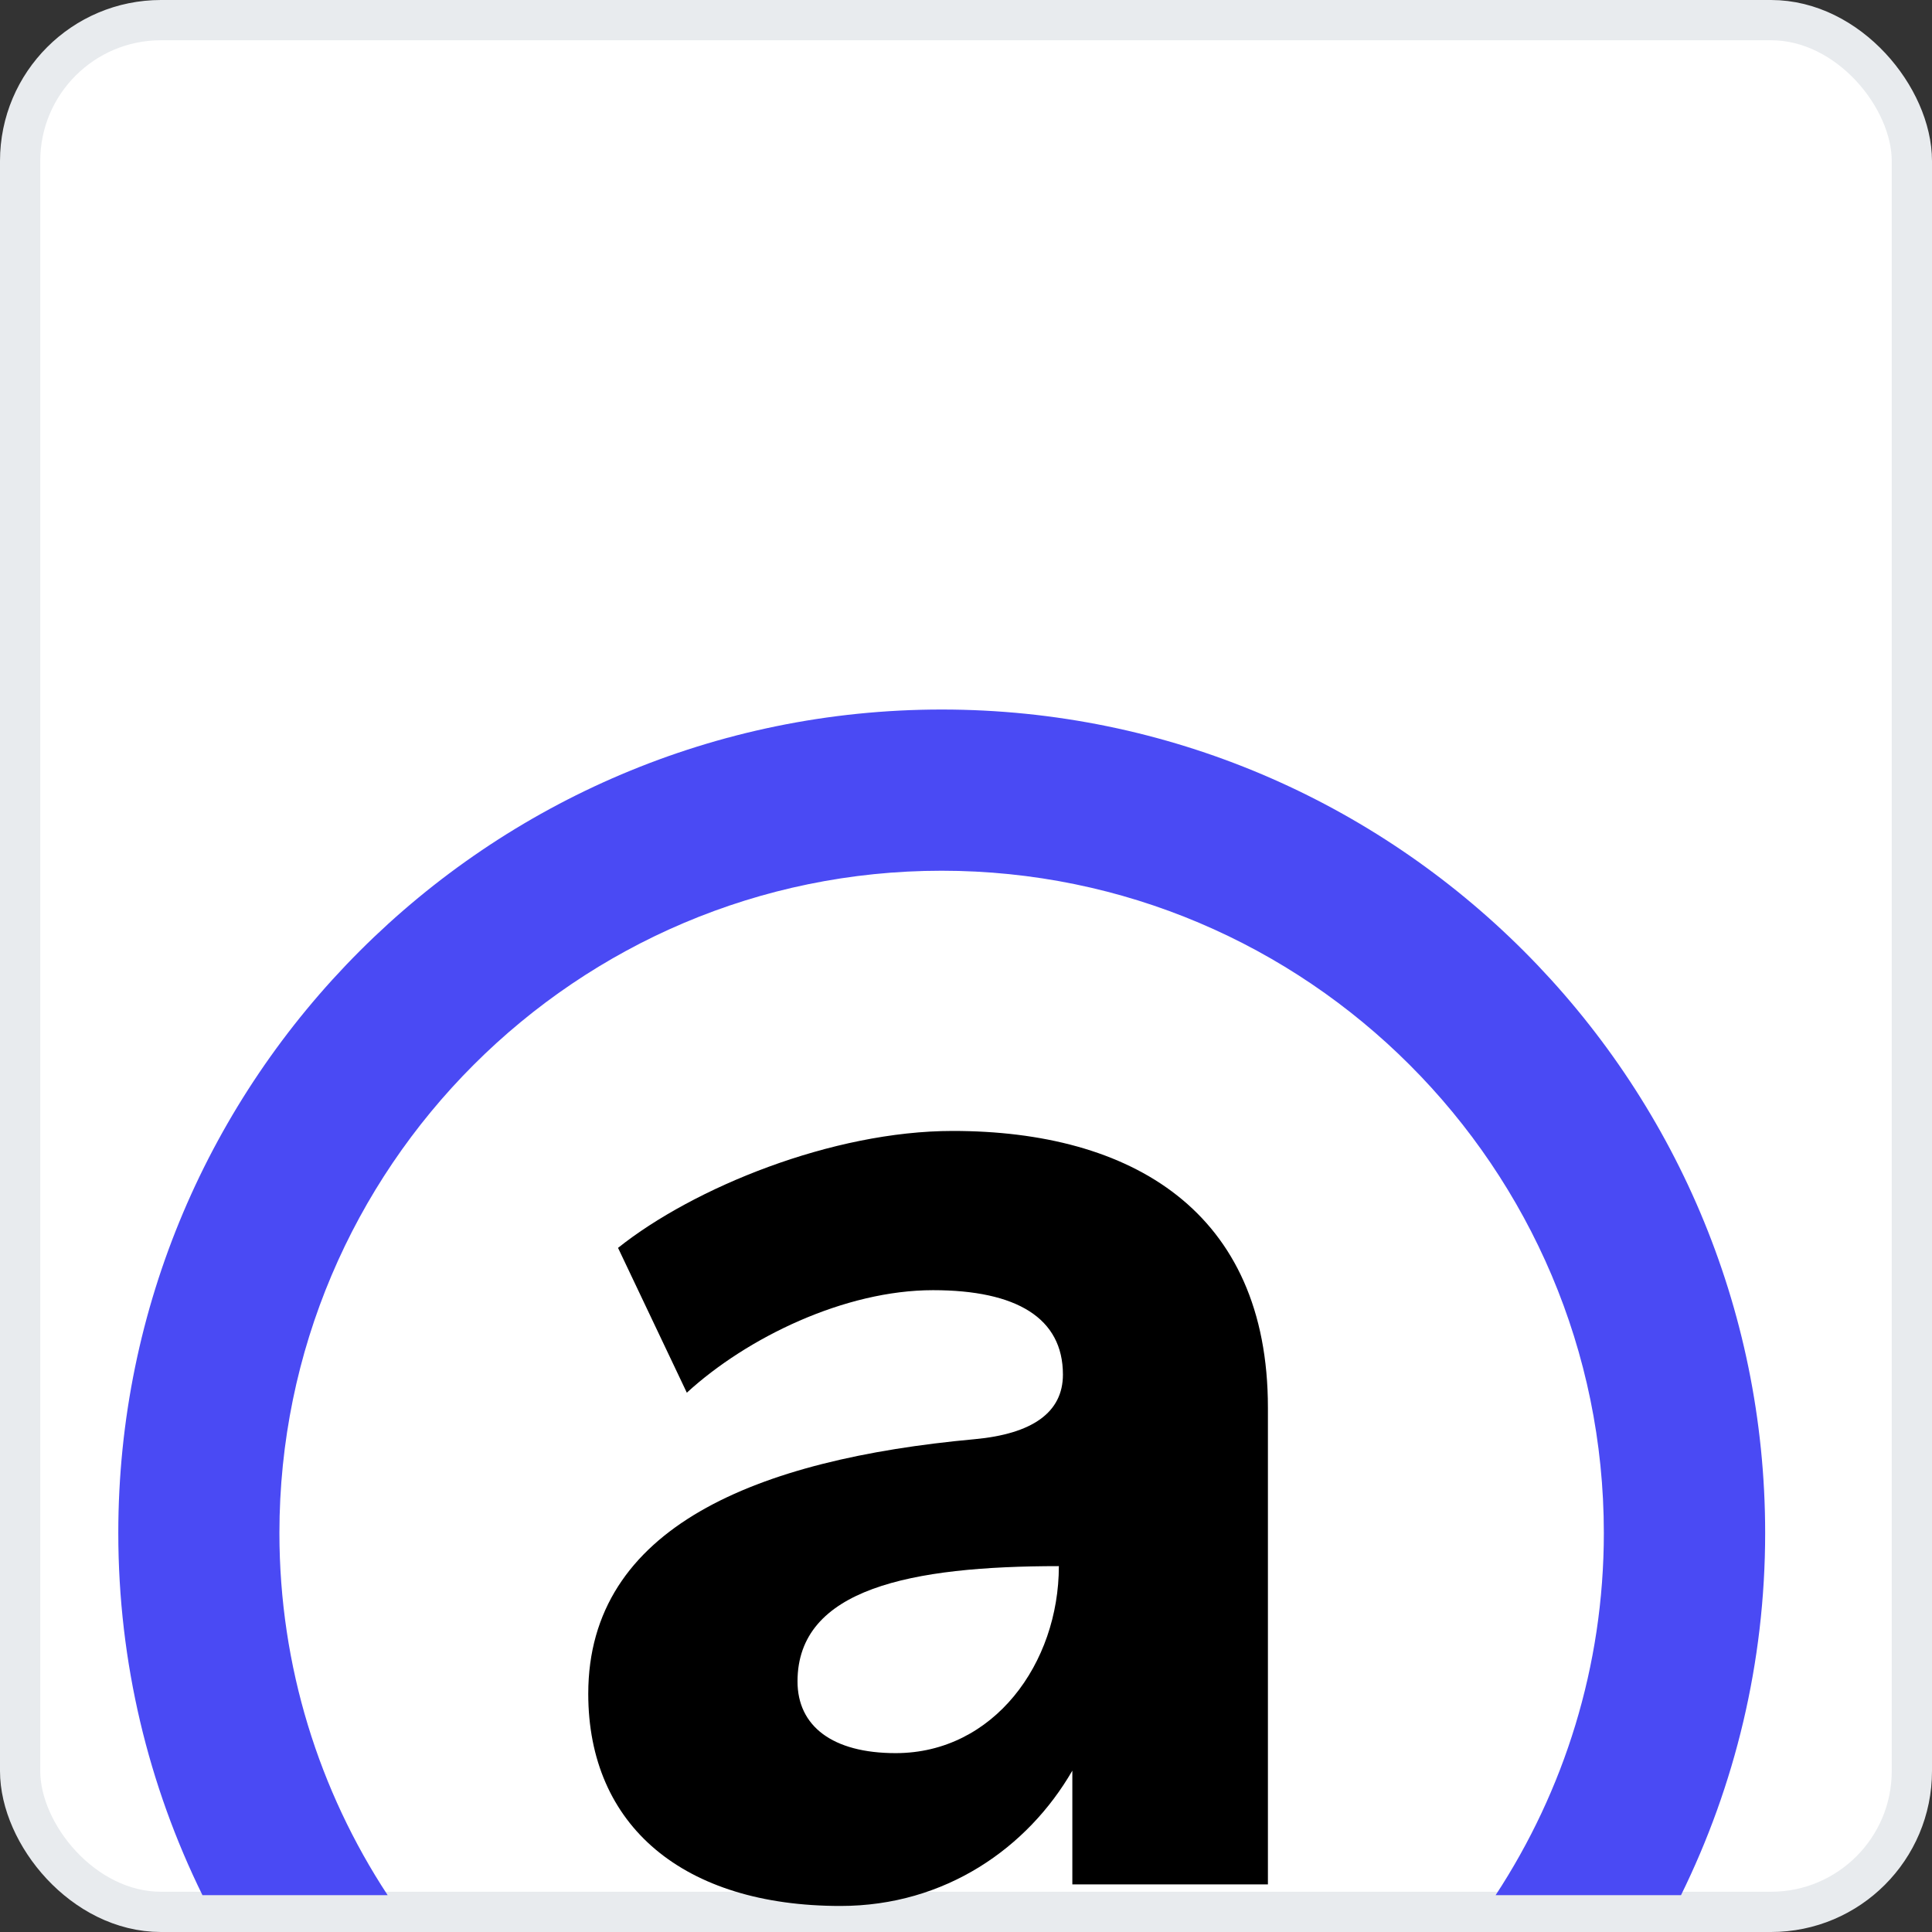
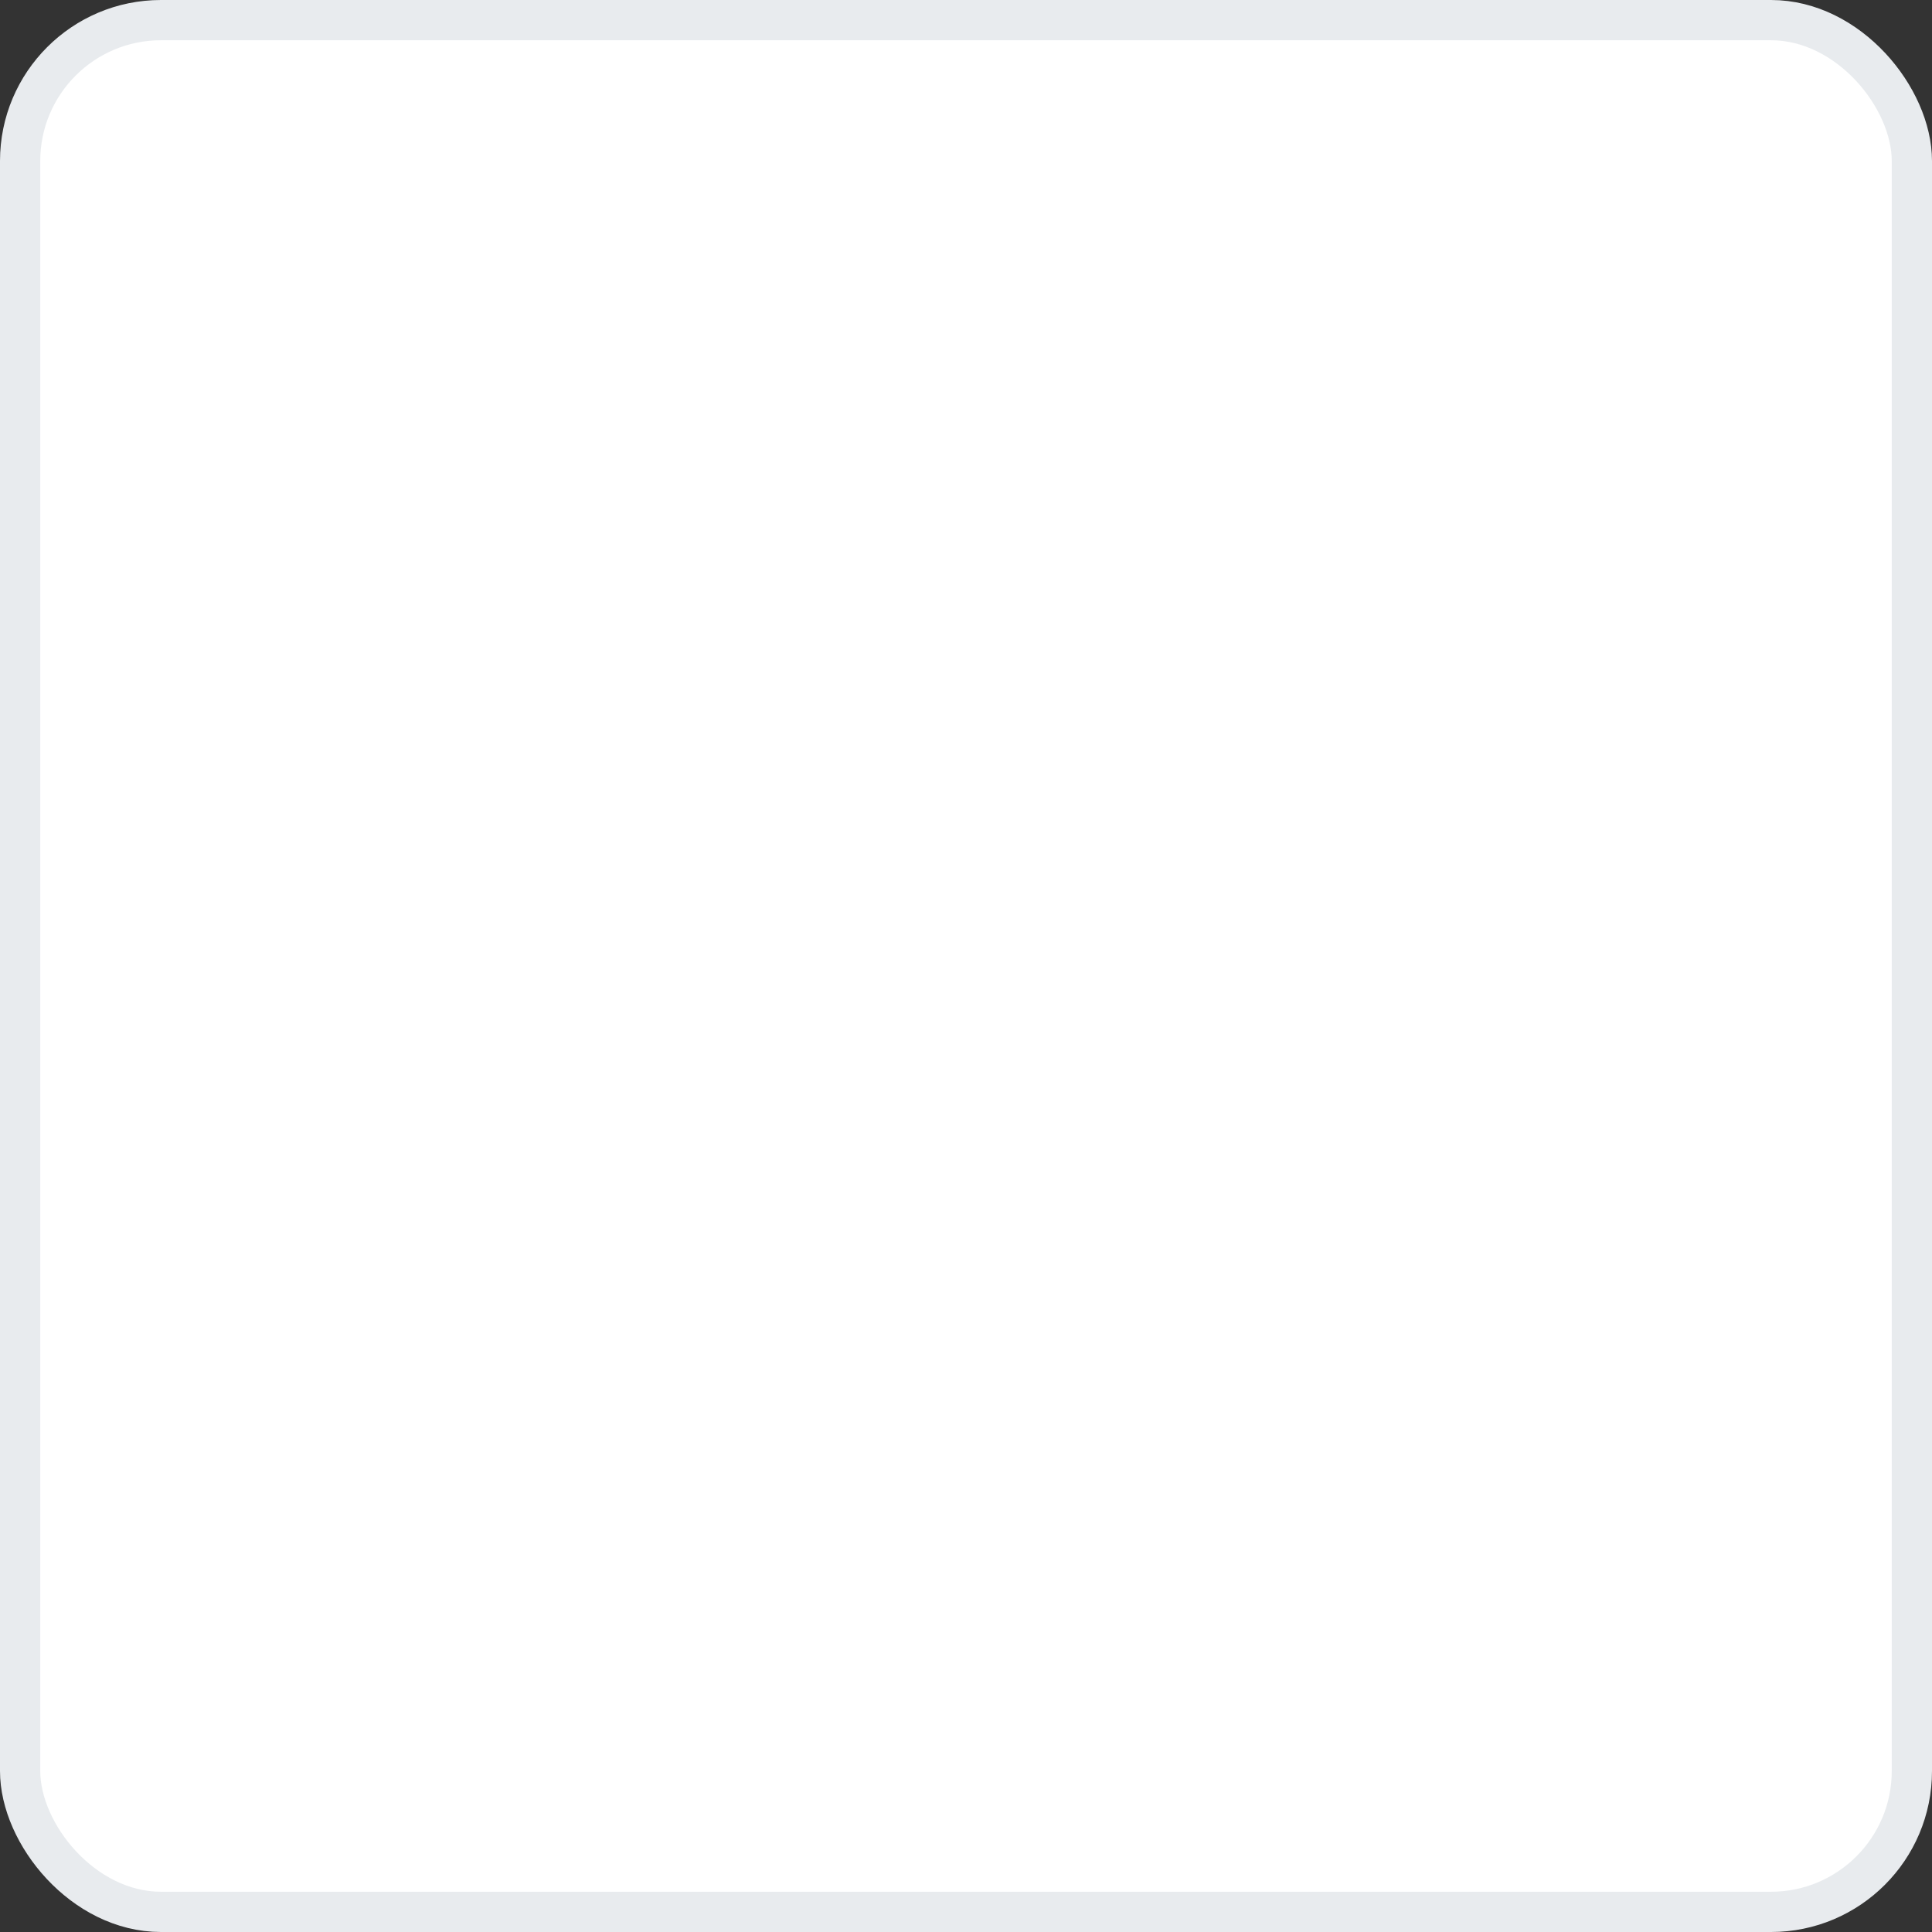
<svg xmlns="http://www.w3.org/2000/svg" width="48" height="48" viewBox="0 0 48 48" fill="none">
  <rect x="0" y="0" width="48" height="48" fill="#333333" stroke="none" />
  <rect x="0.5" y="0.5" width="47" height="47" rx="3.5" fill="white" stroke="#E8EBEE" />
-   <path d="M9.631 47.085C7.932 44.497 6.942 41.407 6.942 38.086C6.942 29.013 14.322 21.633 23.395 21.633C32.467 21.633 39.847 29.013 39.847 38.086C39.847 41.405 38.855 44.497 37.158 47.085H41.764C43.101 44.368 43.855 41.313 43.855 38.086C43.855 26.803 34.677 17.628 23.397 17.628C12.117 17.628 2.939 26.806 2.939 38.086C2.939 41.313 3.693 44.368 5.03 47.085H9.631Z" fill="#4A4AF4" />
-   <path d="M23.671 28.098C20.675 28.098 17.227 29.51 15.355 31.003L17.064 34.601C18.564 33.227 20.991 32.054 23.18 32.054C25.261 32.054 26.408 32.749 26.408 34.151C26.408 35.094 25.645 35.626 24.207 35.757C18.81 36.253 14.615 37.938 14.615 42.081C14.615 45.368 16.984 47.353 20.881 47.353C23.489 47.353 25.537 45.904 26.642 43.991V46.817H31.501V34.975C31.503 30.085 28.102 28.098 23.671 28.098ZM22.253 43.556C20.678 43.556 19.814 42.882 19.814 41.775C19.814 39.467 22.634 38.91 26.307 38.91C26.307 41.325 24.689 43.556 22.253 43.556Z" fill="black" />
</svg>